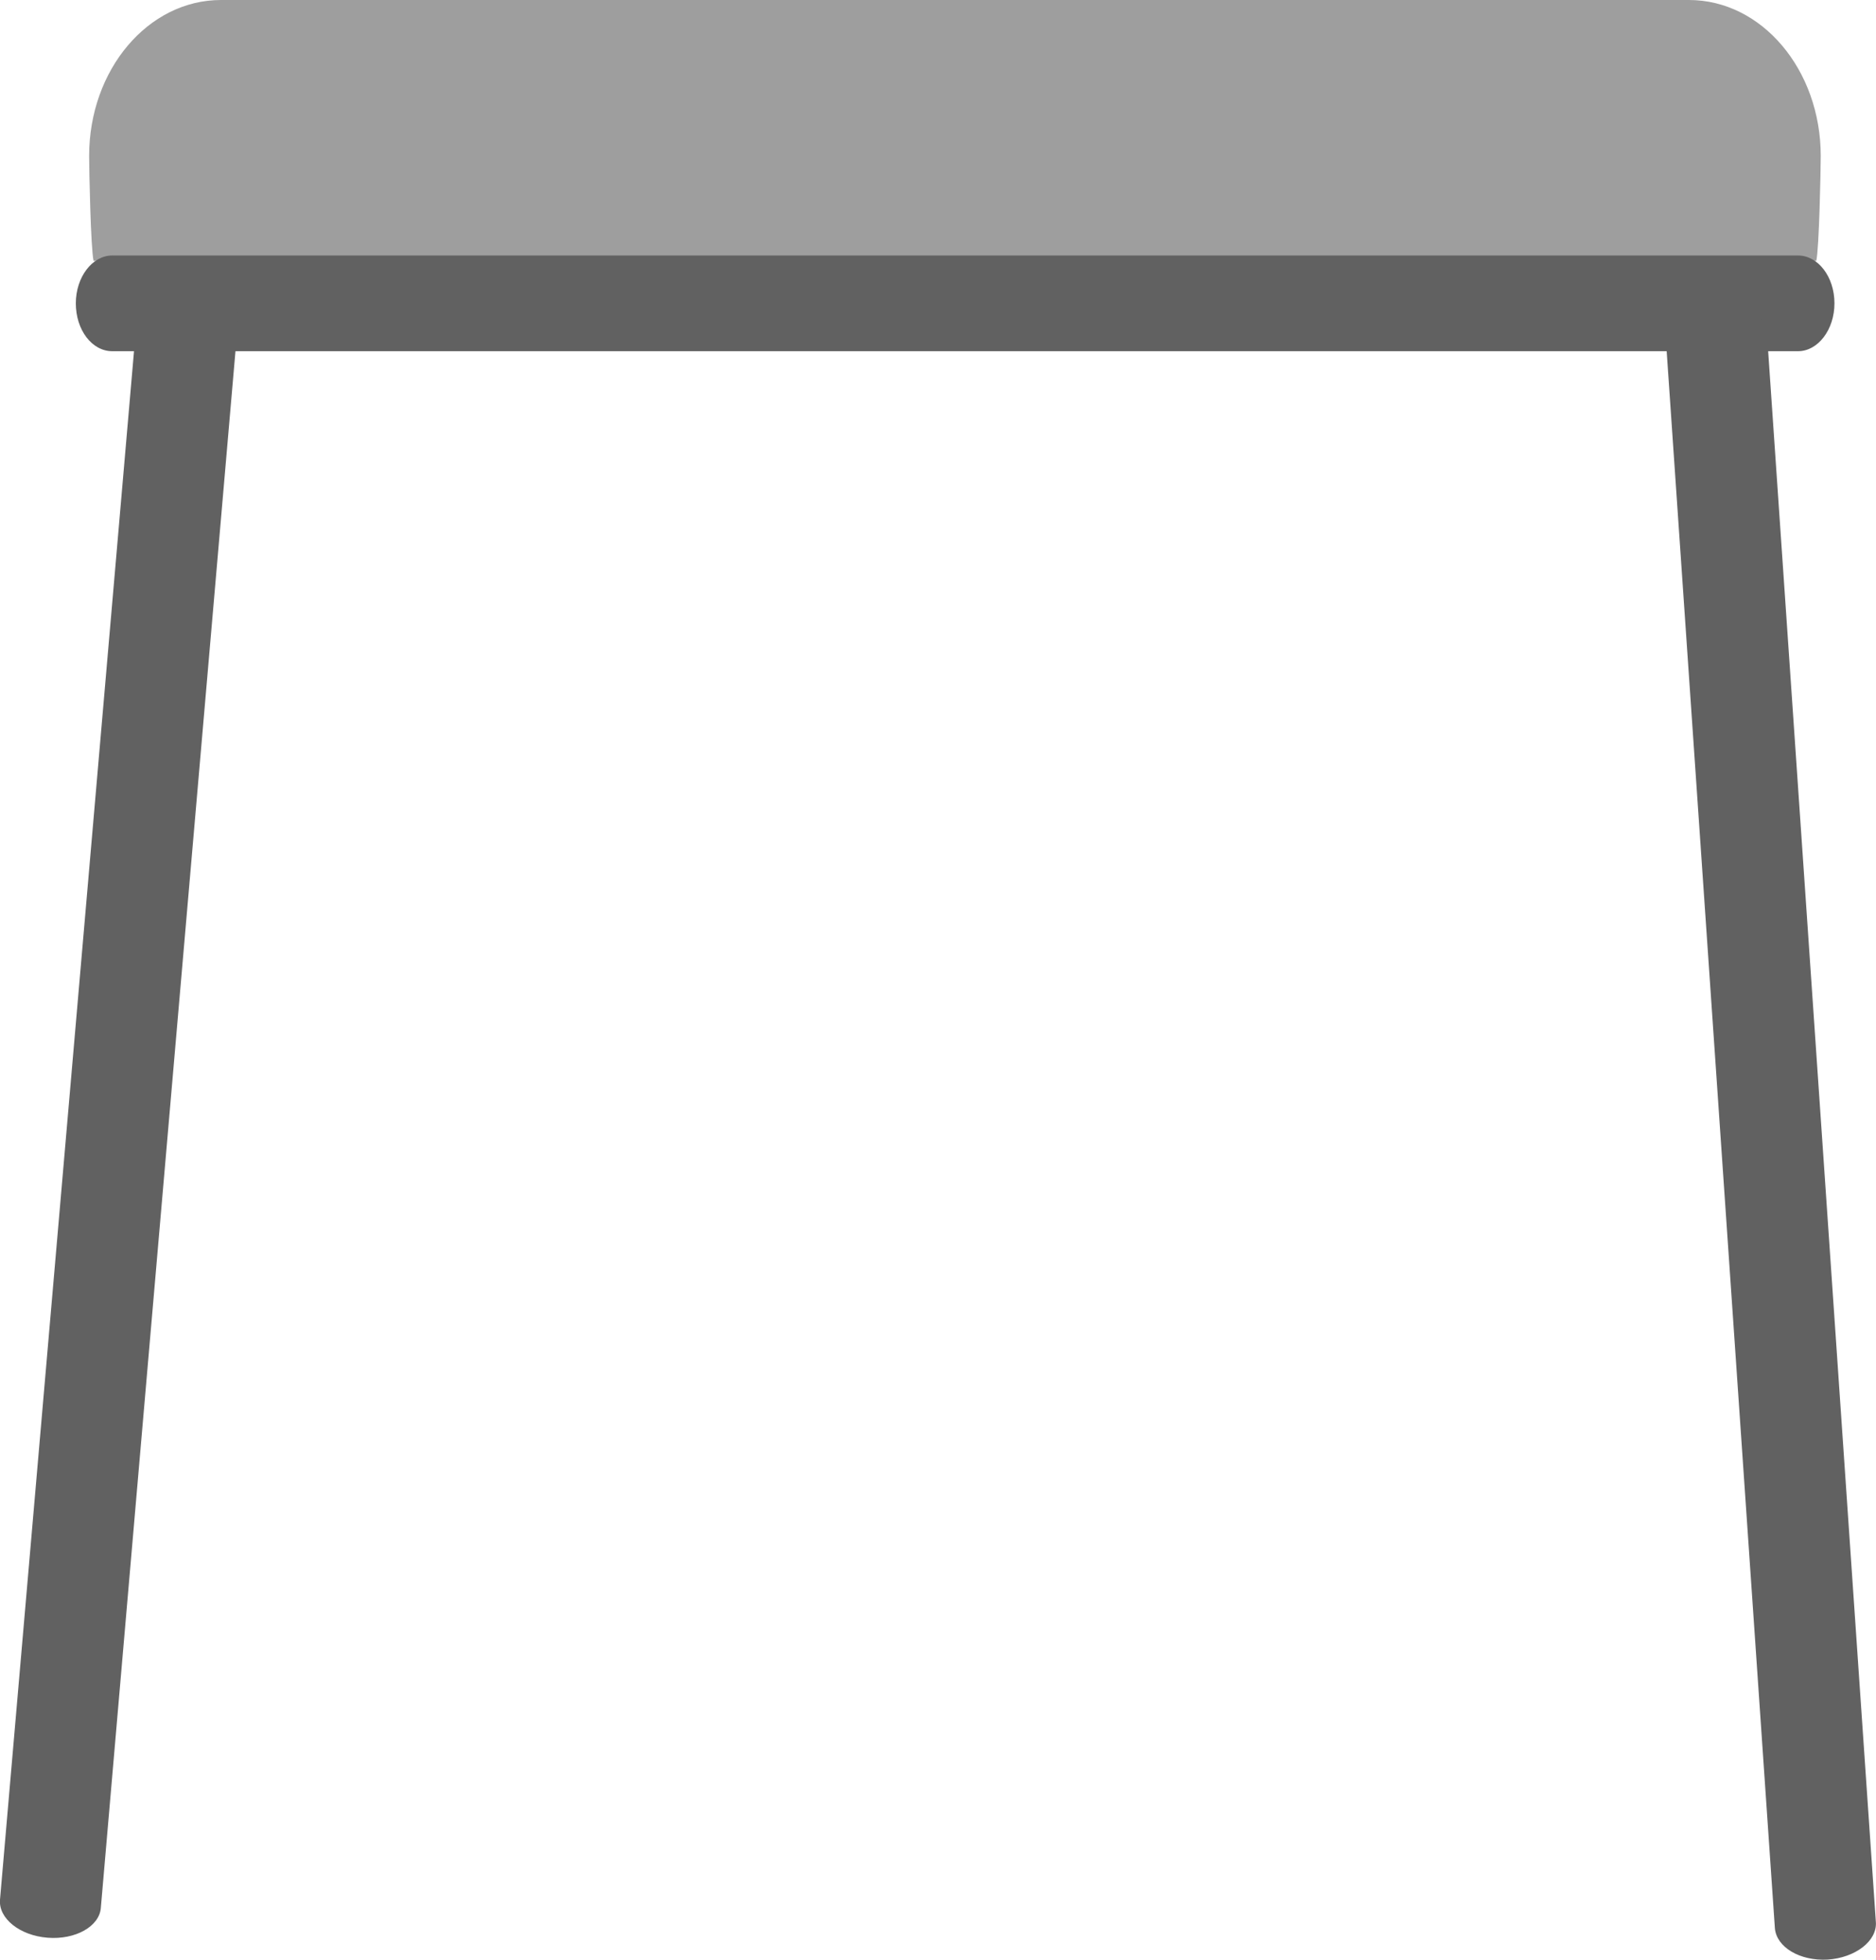
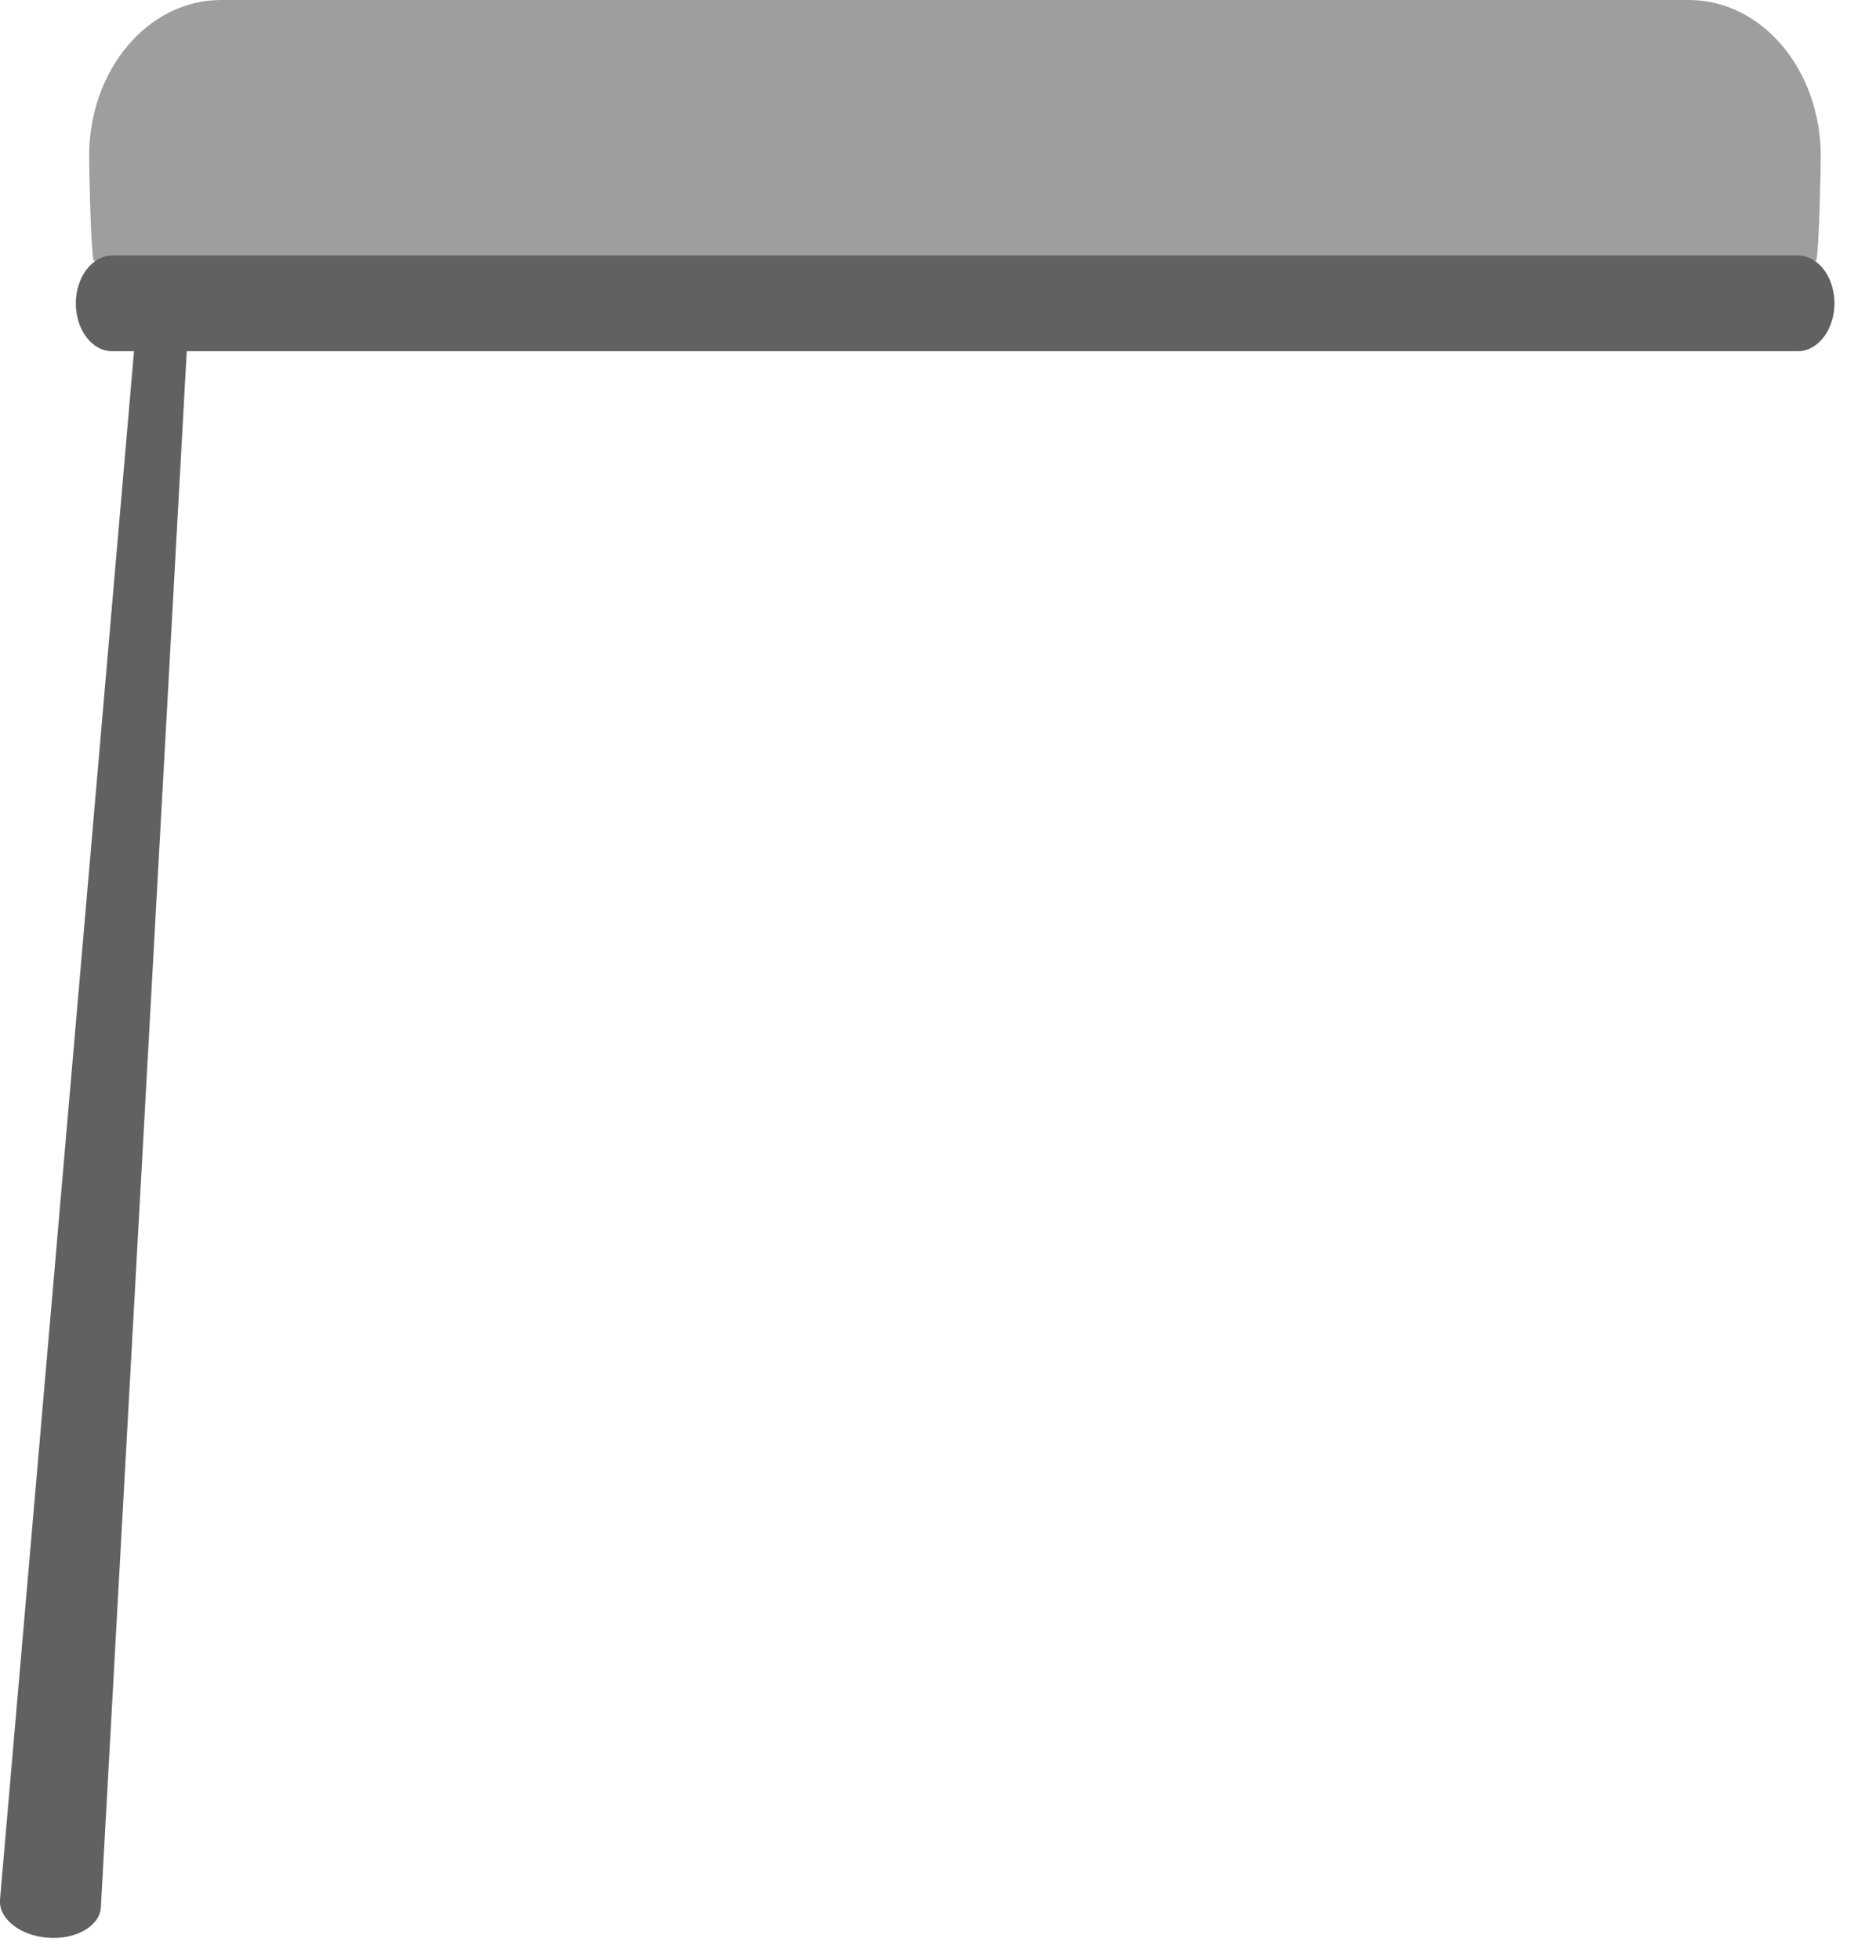
<svg xmlns="http://www.w3.org/2000/svg" viewBox="0 0 592.04 618.24">
  <defs>
    <style>.cls-1{fill:#9e9e9e;}.cls-2{fill:#616161;}</style>
  </defs>
  <title>стул чб</title>
  <g id="Слой_2" data-name="Слой 2">
    <g id="Слой_1-2" data-name="Слой 1">
      <g id="dizajn">
        <path class="cls-1" d="M29.53,82.3c-.9-4-1.4-28.8-1.4-33.1C28.13,22,46.73,0,69.73,0H533c23,0,41.6,22,41.6,49.2,0,4.3-.5,29.1-1.4,33.1Z" />
        <path class="cls-2" d="M578.93,95.7c0,8.3-5.2,15.1-11.5,15.1h-532c-6.4,0-11.5-6.7-11.5-15.1h0c0-8.3,5.2-15.1,11.5-15.1h532c6.3,0,11.5,6.7,11.5,15.1Z" />
-         <path class="cls-2" d="M15,611.3c-8.8-.7-15.5-6.1-15-12L43.33,98.8c.5-6,8.1-10.3,16.8-9.6h0c8.8.7,15.5,6.1,15,12.1L31.83,601.8c-.4,5.9-8,10.2-16.8,9.5Z" />
-         <path class="cls-2" d="M576.83,618.2c-8.8.5-16.2-3.9-16.7-9.9l-34.4-501.1c-.4-6,6.4-11.3,15.2-11.8h0c8.8-.5,16.3,3.9,16.7,9.9L592,606.4c.4,5.9-6.4,11.2-15.2,11.8Z" />
+         <path class="cls-2" d="M15,611.3c-8.8-.7-15.5-6.1-15-12L43.33,98.8c.5-6,8.1-10.3,16.8-9.6h0L31.83,601.8c-.4,5.9-8,10.2-16.8,9.5Z" />
      </g>
    </g>
  </g>
</svg>